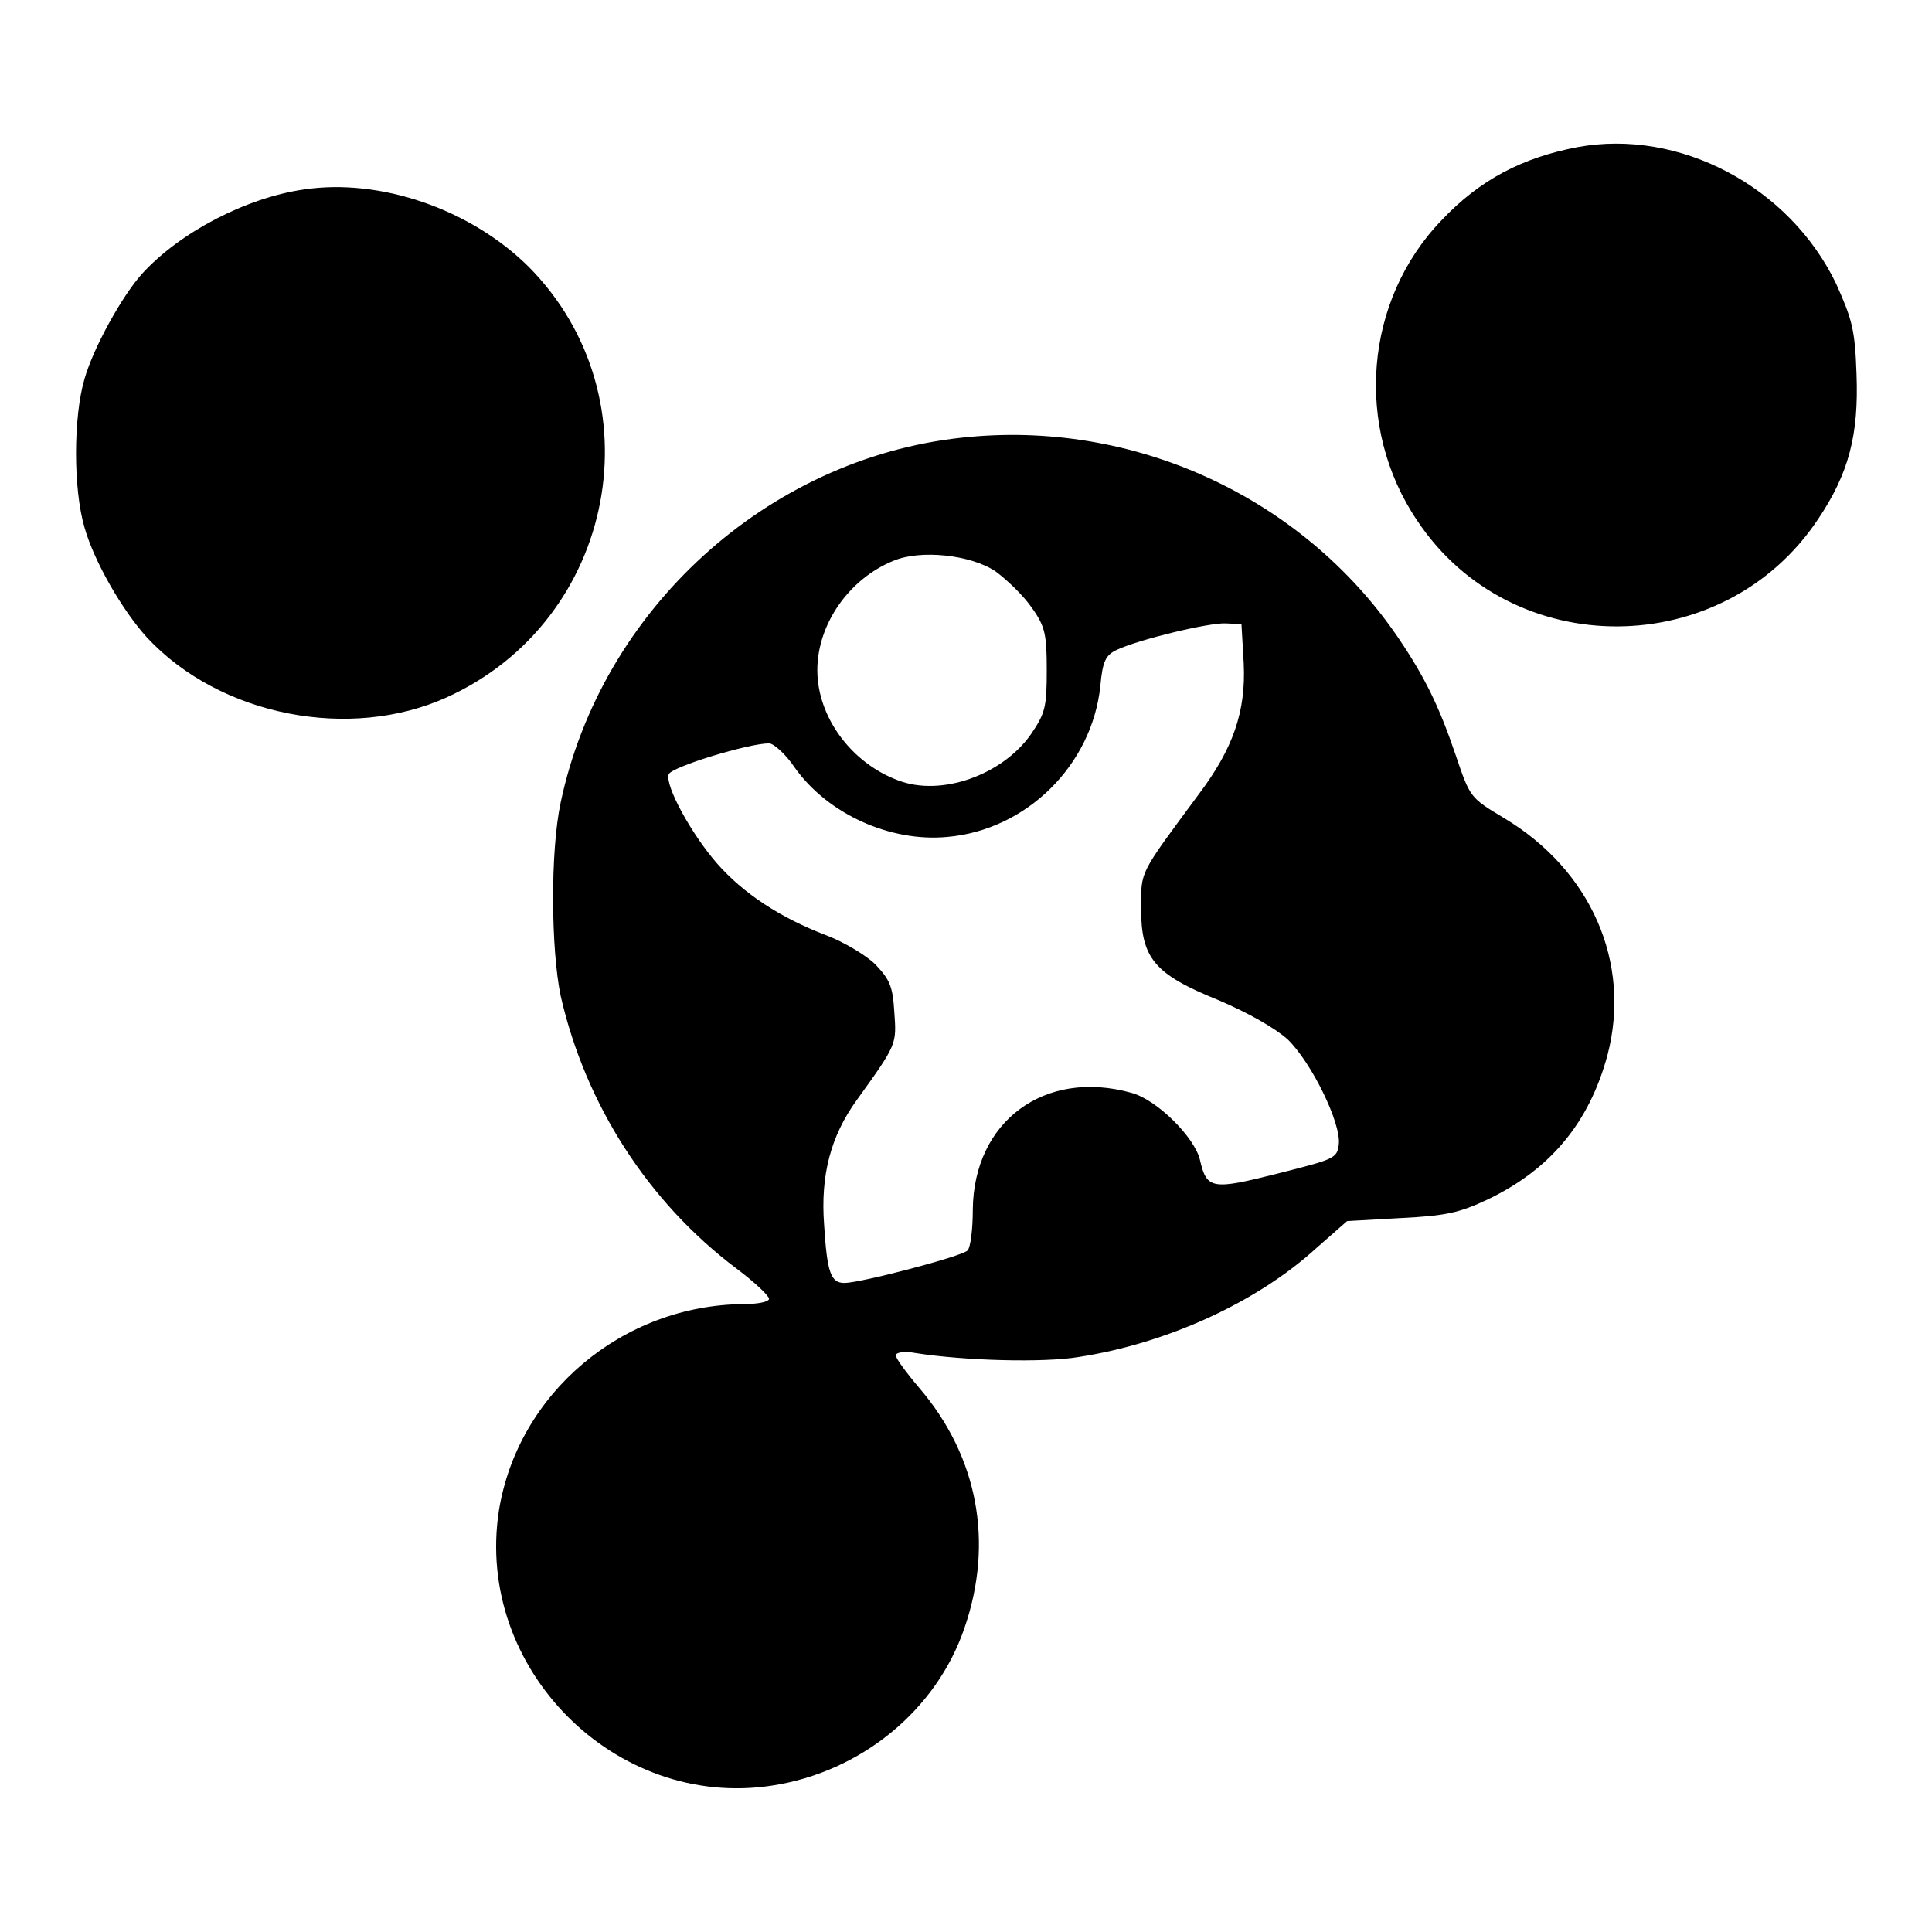
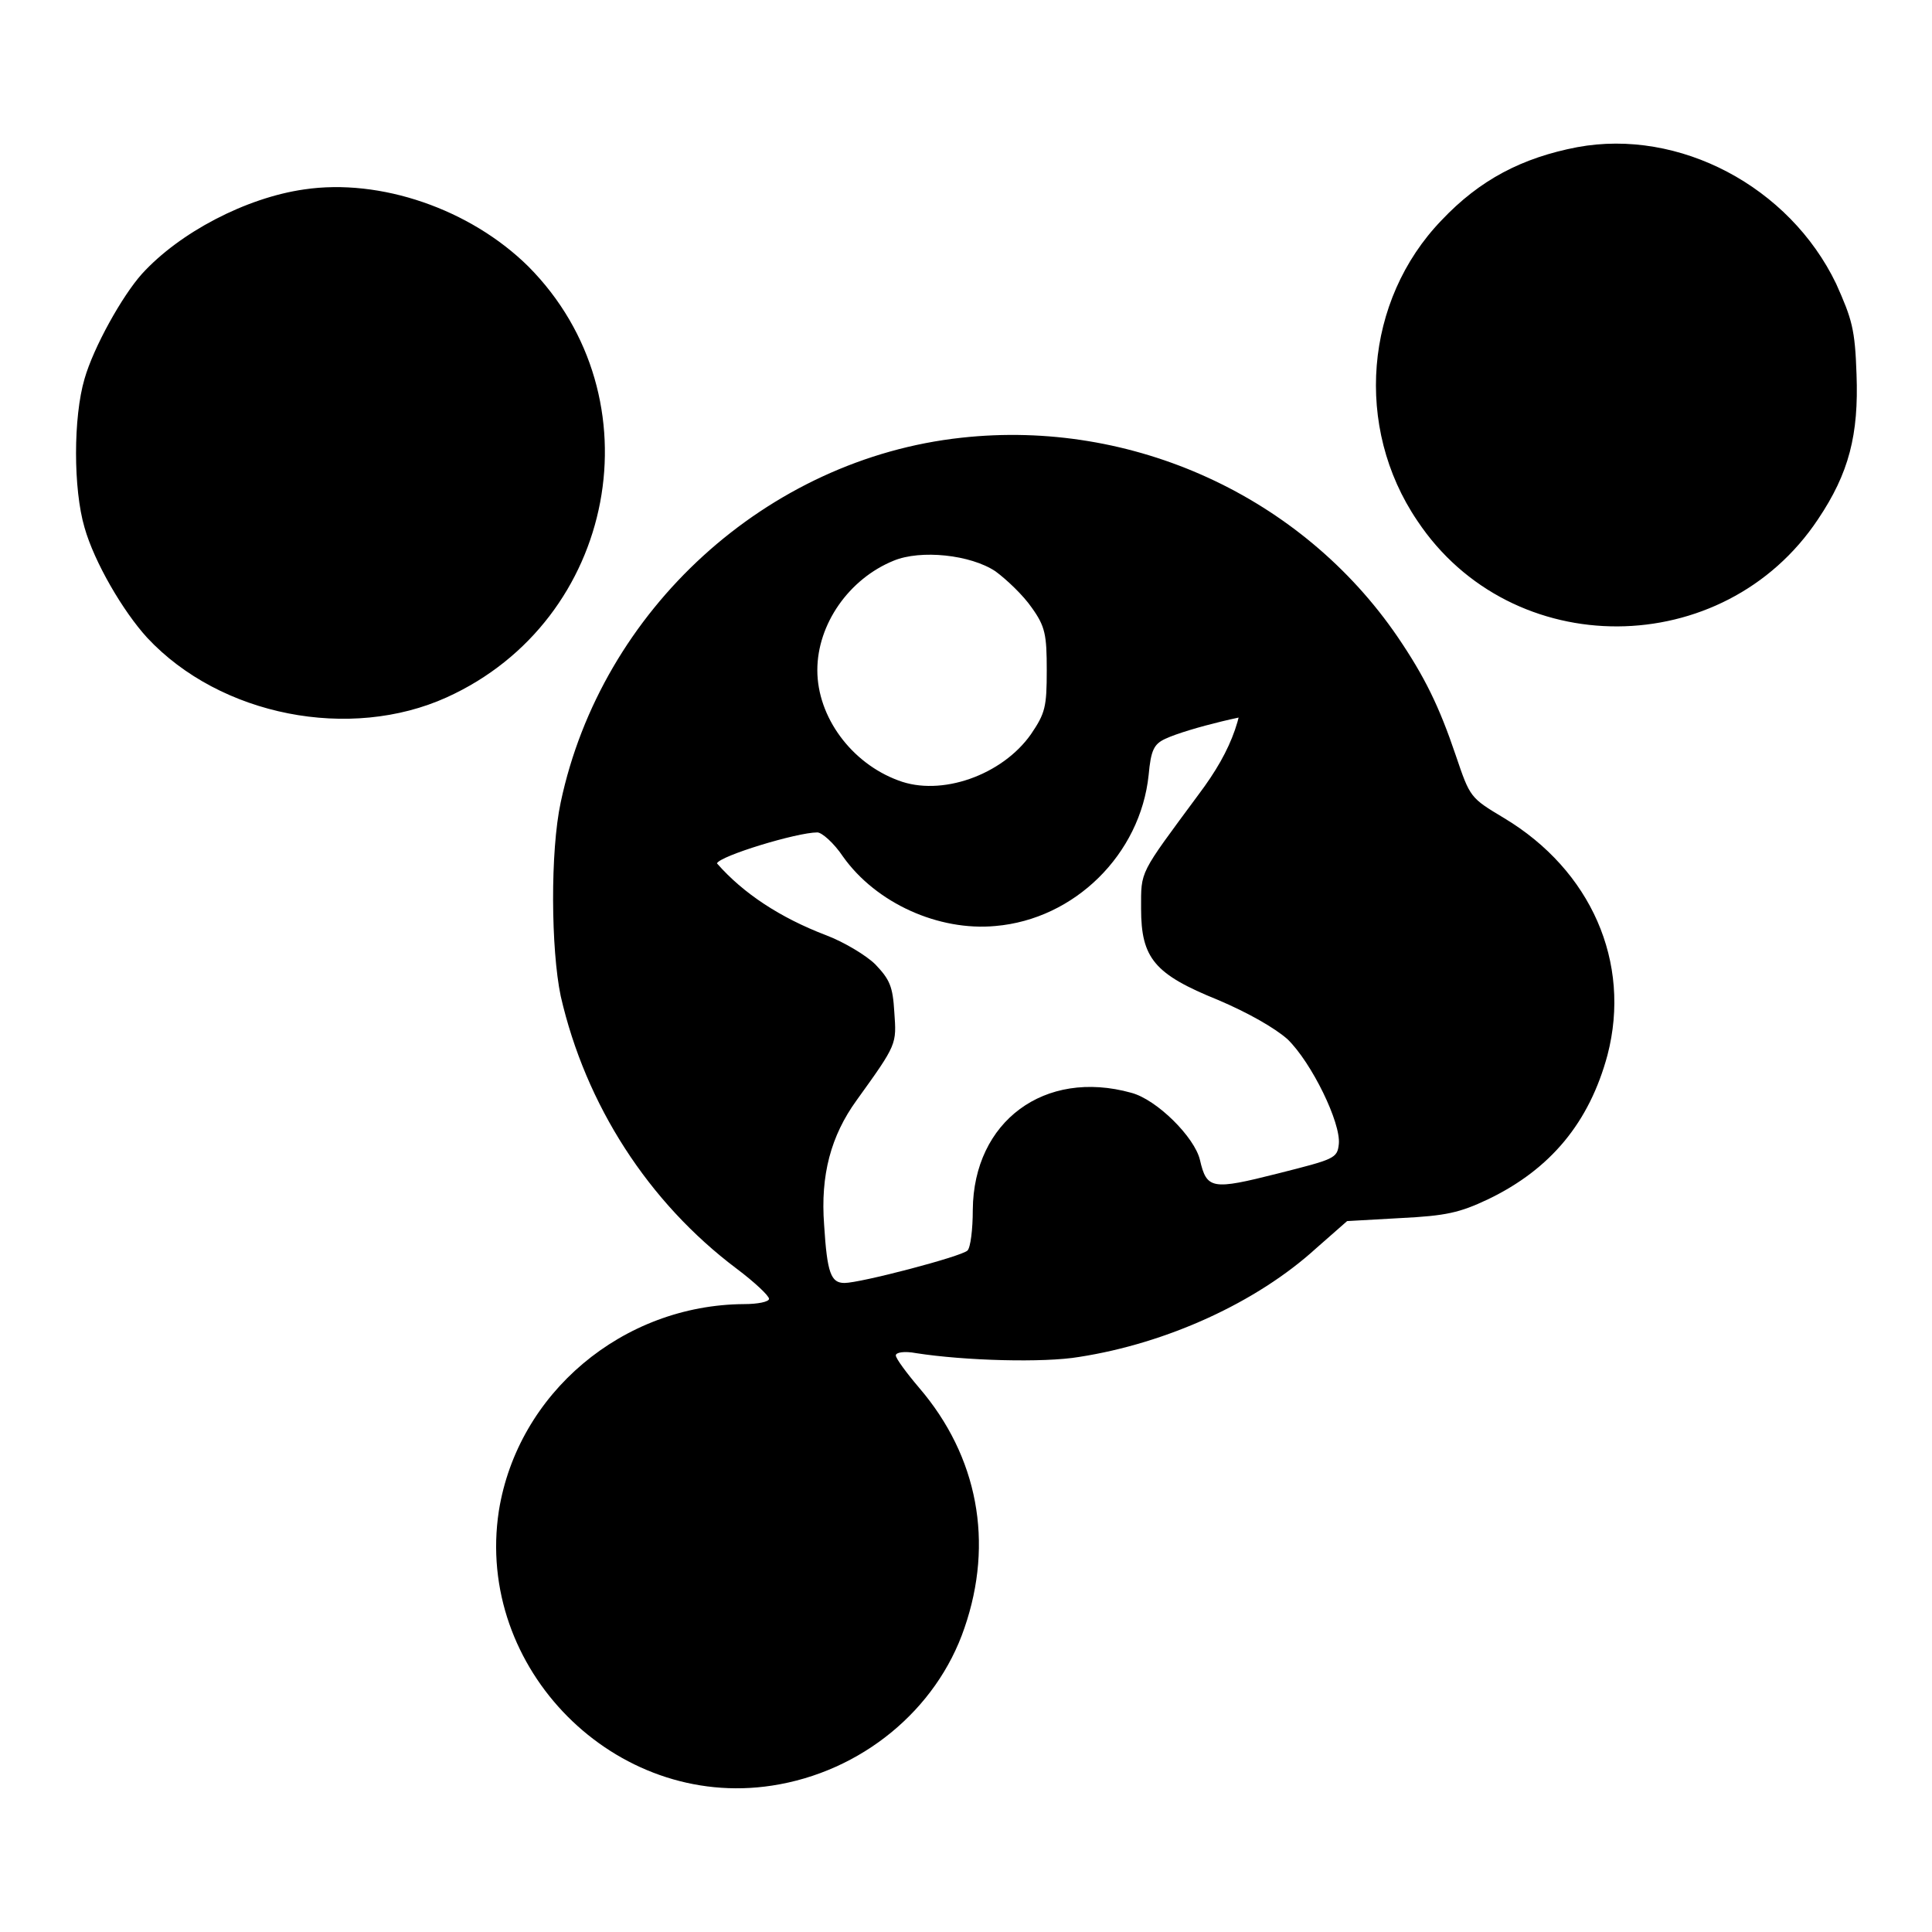
<svg xmlns="http://www.w3.org/2000/svg" version="1.1" x="0px" y="0px" viewBox="0 0 256 256" enable-background="new 0 0 256 256" xml:space="preserve">
  <g>
-     <path fill="#000000" d="M209,19.5c-7.3,1.4-12.9,4.3-18,9.7c-10.2,10.6-11.6,27.4-3.2,39.8c12.5,18.8,40.6,18.6,53.1-0.2 c4.1-6.1,5.4-11.2,5.1-19.2c-0.2-6-0.6-7.3-2.7-12C237.1,24.7,222.5,17,209,19.5L209,19.5z M40.3,25.1c-7.7,1.1-16.5,5.7-21.5,11.2 c-2.6,2.9-6.4,9.7-7.6,13.9c-1.5,5.1-1.5,14.6,0,19.7c1.3,4.6,5.1,11.1,8.3,14.6c9.7,10.4,26.9,13.7,39.7,7.9 C81.7,82.2,87.3,52.7,70,35.3C62.3,27.7,50.4,23.6,40.3,25.1z M127.4,58c-25.8,2.8-47.7,22.8-53.1,48.3c-1.4,6.5-1.3,19.5,0,25.7 c3.3,14.4,11.6,27.3,23.3,36.1c2.4,1.8,4.3,3.6,4.3,4c0,0.4-1.5,0.7-3.3,0.7c-16.1,0.1-30,11.8-32.5,27.4 c-3.2,20.9,15.4,39.6,36.2,36.4c11.8-1.8,21.8-10,25.5-20.9c3.9-11.3,1.8-22.7-6-31.8c-1.7-2-3.1-3.9-3.1-4.3s1.1-0.6,2.7-0.3 c6.4,1,16.9,1.3,21.6,0.5c11.6-1.8,23.5-7.2,31.4-14.4l4.1-3.6l7.1-0.4c6-0.3,7.8-0.7,11.6-2.5c8.3-4,13.4-10.2,15.8-19.1 c3.2-12.3-2.2-24.5-13.7-31.4c-4.5-2.7-4.5-2.7-6.4-8.3c-2.2-6.5-4.1-10.4-7.7-15.7C172.5,65.8,150.1,55.5,127.4,58L127.4,58z  M131.9,75.7c1.5,1.1,3.7,3.2,4.8,4.8c1.8,2.5,2,3.6,2,8.3c0,4.9-0.2,5.7-2.1,8.5c-3.8,5.4-11.9,8.3-17.6,6.1 c-6.2-2.3-10.7-8.4-10.7-14.6c0-6.1,4.2-12.1,10.1-14.5C122,72.8,128.6,73.5,131.9,75.7z M164.8,87.9c0.3,6.4-1.4,11.3-6,17.4 c-7.9,10.7-7.6,10-7.6,15.1c0,6.6,1.8,8.7,10.2,12.1c4,1.7,7.5,3.7,9.2,5.2c3.2,3.1,7.1,11.1,6.8,13.9c-0.2,1.9-0.6,2-8.1,3.9 c-8.7,2.2-9.4,2.1-10.3-1.8c-0.7-3-5.7-8-9.1-8.9c-11.5-3.2-20.9,3.8-21,15.5c0,2.6-0.3,5-0.7,5.4c-0.8,0.8-14.2,4.3-16.3,4.3 c-1.8,0-2.3-1.3-2.7-7.7c-0.5-6.6,0.9-11.8,4.3-16.5c5.4-7.5,5.3-7.4,5-11.7c-0.2-3.4-0.6-4.3-2.5-6.3c-1.2-1.2-4.2-3-6.6-3.9 c-6-2.3-10.9-5.5-14.4-9.5c-3.4-3.9-6.9-10.3-6.4-11.8c0.4-1,10.6-4.1,13.3-4.1c0.6,0,2.2,1.4,3.4,3.2c4.4,6.2,12.7,9.9,20.2,9.2 c10.5-0.9,19.2-9.5,20.3-20c0.3-3.3,0.7-4.1,2.2-4.8c3-1.4,12.2-3.6,14.4-3.5l2.1,0.1L164.8,87.9L164.8,87.9z" />
+     <path fill="#000000" d="M209,19.5c-7.3,1.4-12.9,4.3-18,9.7c-10.2,10.6-11.6,27.4-3.2,39.8c12.5,18.8,40.6,18.6,53.1-0.2 c4.1-6.1,5.4-11.2,5.1-19.2c-0.2-6-0.6-7.3-2.7-12C237.1,24.7,222.5,17,209,19.5L209,19.5z M40.3,25.1c-7.7,1.1-16.5,5.7-21.5,11.2 c-2.6,2.9-6.4,9.7-7.6,13.9c-1.5,5.1-1.5,14.6,0,19.7c1.3,4.6,5.1,11.1,8.3,14.6c9.7,10.4,26.9,13.7,39.7,7.9 C81.7,82.2,87.3,52.7,70,35.3C62.3,27.7,50.4,23.6,40.3,25.1z M127.4,58c-25.8,2.8-47.7,22.8-53.1,48.3c-1.4,6.5-1.3,19.5,0,25.7 c3.3,14.4,11.6,27.3,23.3,36.1c2.4,1.8,4.3,3.6,4.3,4c0,0.4-1.5,0.7-3.3,0.7c-16.1,0.1-30,11.8-32.5,27.4 c-3.2,20.9,15.4,39.6,36.2,36.4c11.8-1.8,21.8-10,25.5-20.9c3.9-11.3,1.8-22.7-6-31.8c-1.7-2-3.1-3.9-3.1-4.3s1.1-0.6,2.7-0.3 c6.4,1,16.9,1.3,21.6,0.5c11.6-1.8,23.5-7.2,31.4-14.4l4.1-3.6l7.1-0.4c6-0.3,7.8-0.7,11.6-2.5c8.3-4,13.4-10.2,15.8-19.1 c3.2-12.3-2.2-24.5-13.7-31.4c-4.5-2.7-4.5-2.7-6.4-8.3c-2.2-6.5-4.1-10.4-7.7-15.7C172.5,65.8,150.1,55.5,127.4,58L127.4,58z  M131.9,75.7c1.5,1.1,3.7,3.2,4.8,4.8c1.8,2.5,2,3.6,2,8.3c0,4.9-0.2,5.7-2.1,8.5c-3.8,5.4-11.9,8.3-17.6,6.1 c-6.2-2.3-10.7-8.4-10.7-14.6c0-6.1,4.2-12.1,10.1-14.5C122,72.8,128.6,73.5,131.9,75.7z M164.8,87.9c0.3,6.4-1.4,11.3-6,17.4 c-7.9,10.7-7.6,10-7.6,15.1c0,6.6,1.8,8.7,10.2,12.1c4,1.7,7.5,3.7,9.2,5.2c3.2,3.1,7.1,11.1,6.8,13.9c-0.2,1.9-0.6,2-8.1,3.9 c-8.7,2.2-9.4,2.1-10.3-1.8c-0.7-3-5.7-8-9.1-8.9c-11.5-3.2-20.9,3.8-21,15.5c0,2.6-0.3,5-0.7,5.4c-0.8,0.8-14.2,4.3-16.3,4.3 c-1.8,0-2.3-1.3-2.7-7.7c-0.5-6.6,0.9-11.8,4.3-16.5c5.4-7.5,5.3-7.4,5-11.7c-0.2-3.4-0.6-4.3-2.5-6.3c-1.2-1.2-4.2-3-6.6-3.9 c-6-2.3-10.9-5.5-14.4-9.5c0.4-1,10.6-4.1,13.3-4.1c0.6,0,2.2,1.4,3.4,3.2c4.4,6.2,12.7,9.9,20.2,9.2 c10.5-0.9,19.2-9.5,20.3-20c0.3-3.3,0.7-4.1,2.2-4.8c3-1.4,12.2-3.6,14.4-3.5l2.1,0.1L164.8,87.9L164.8,87.9z" />
  </g>
</svg>